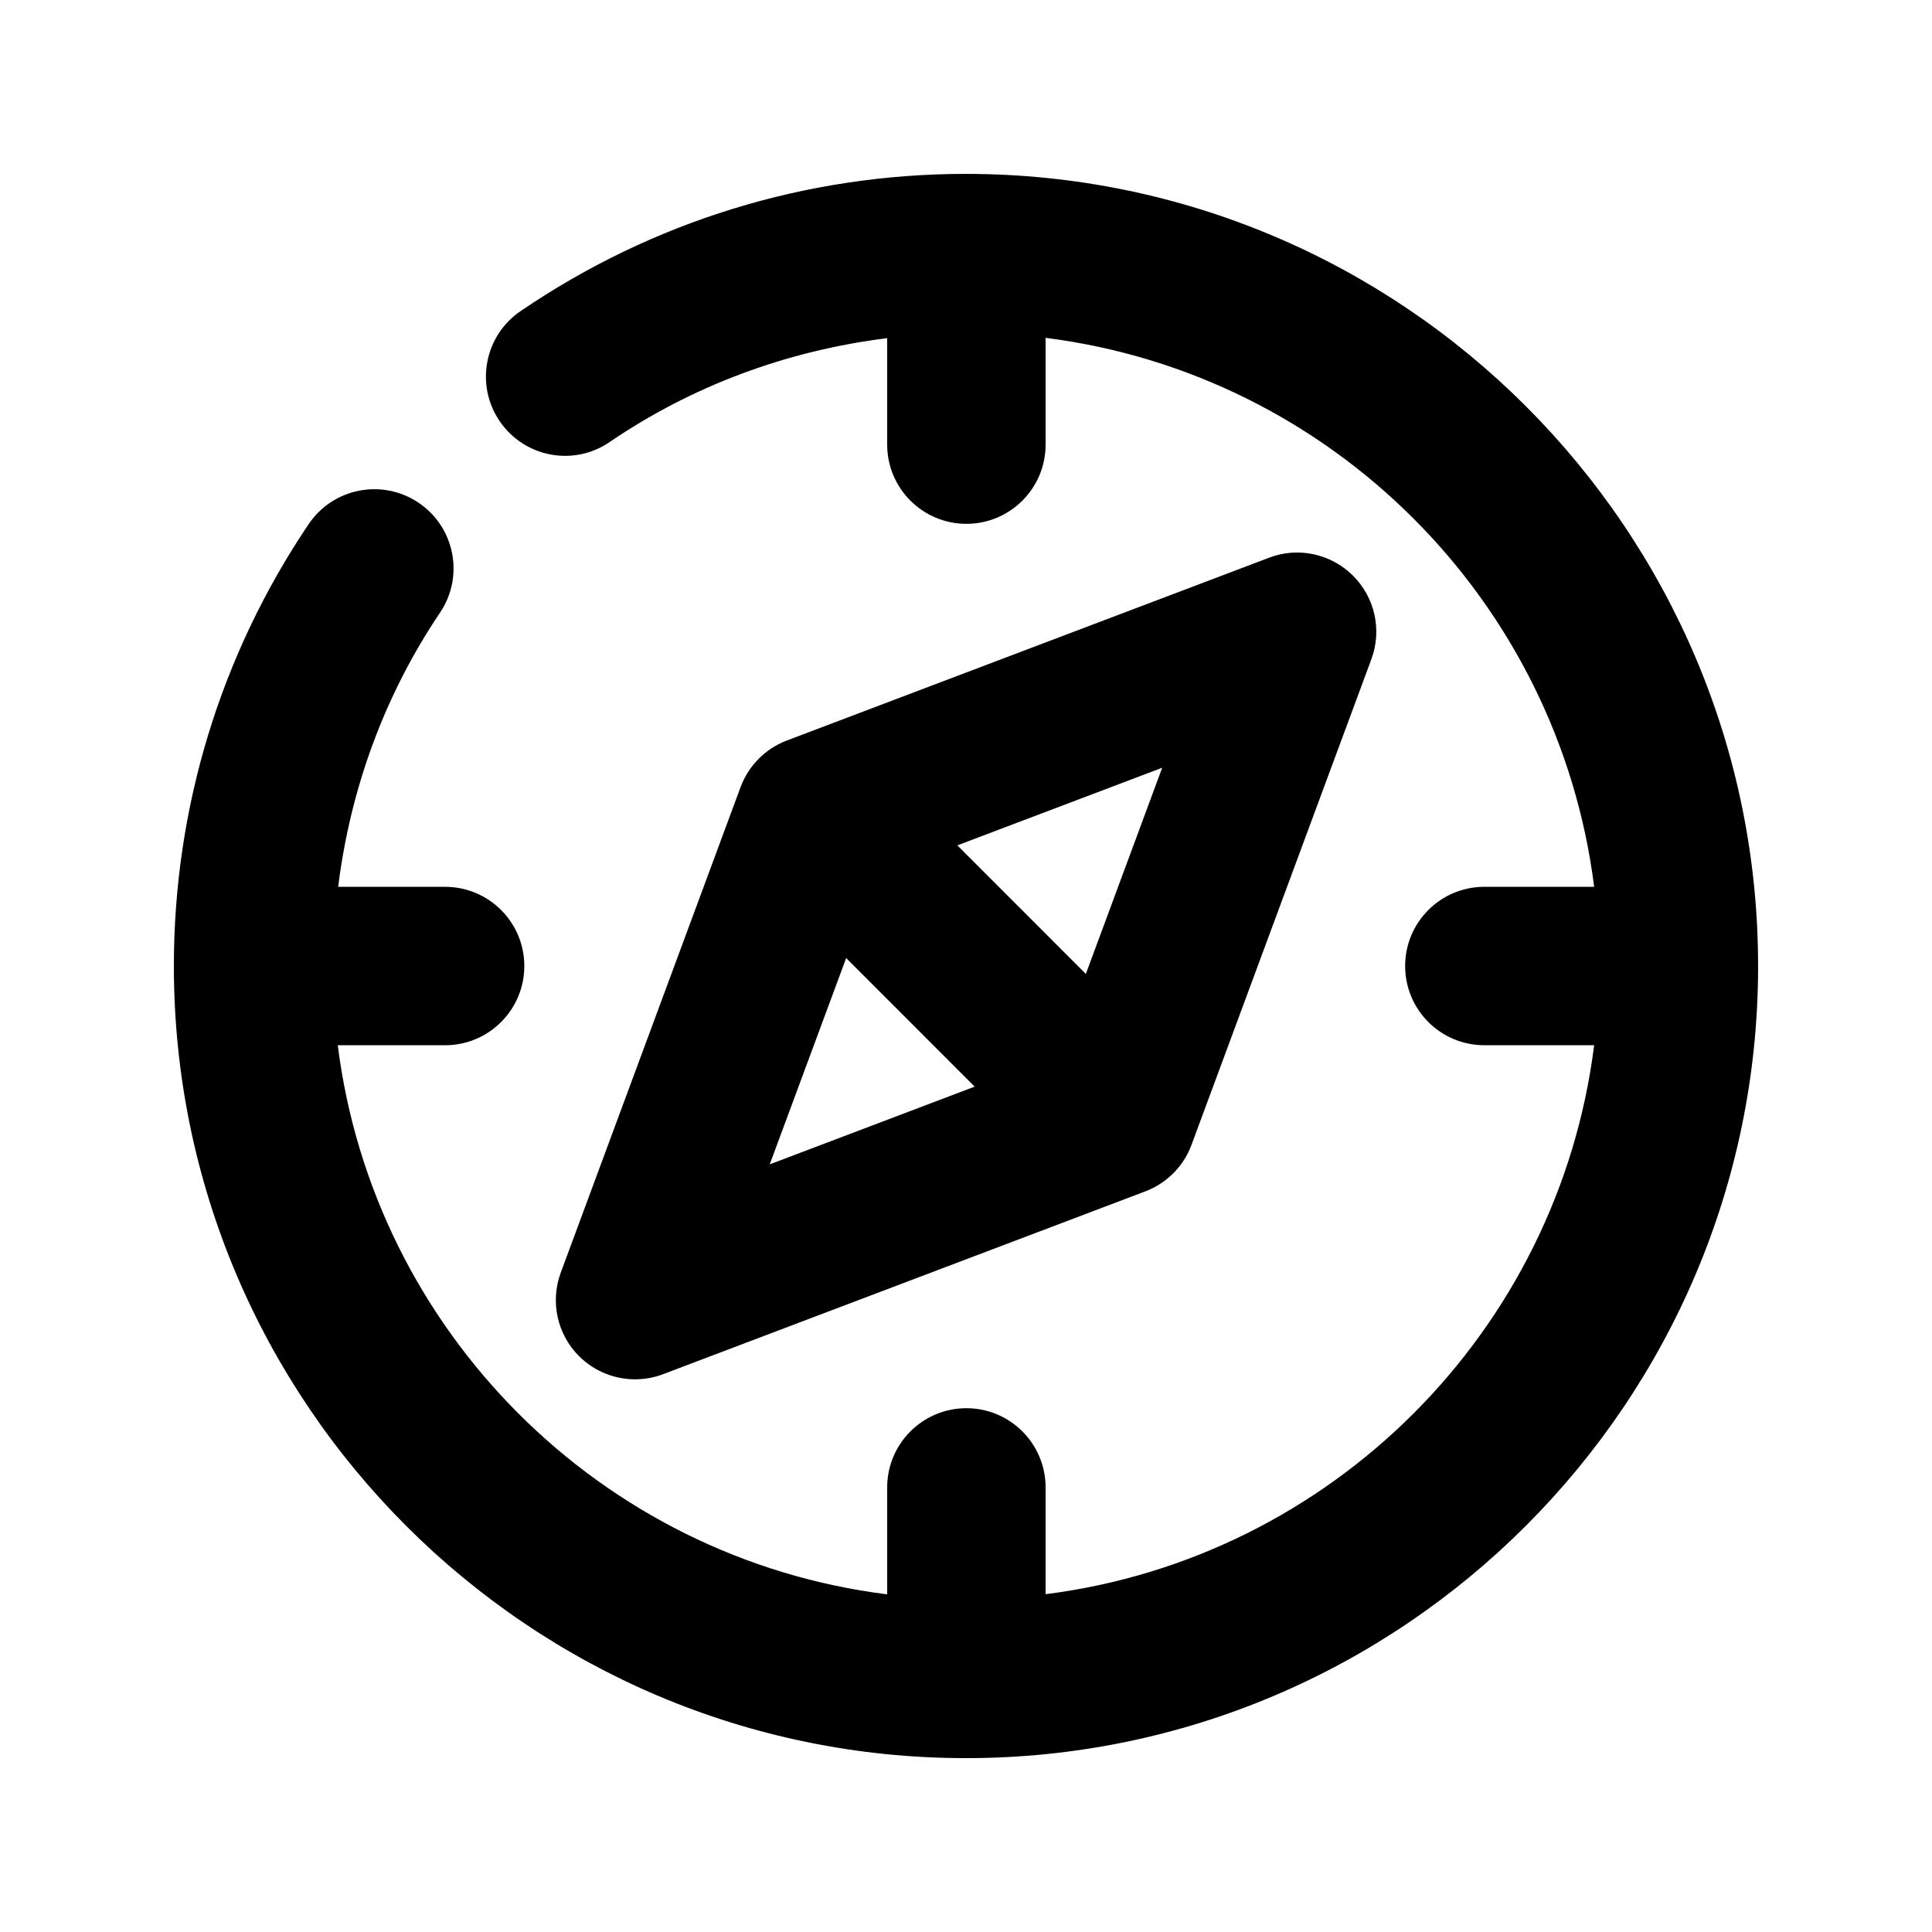
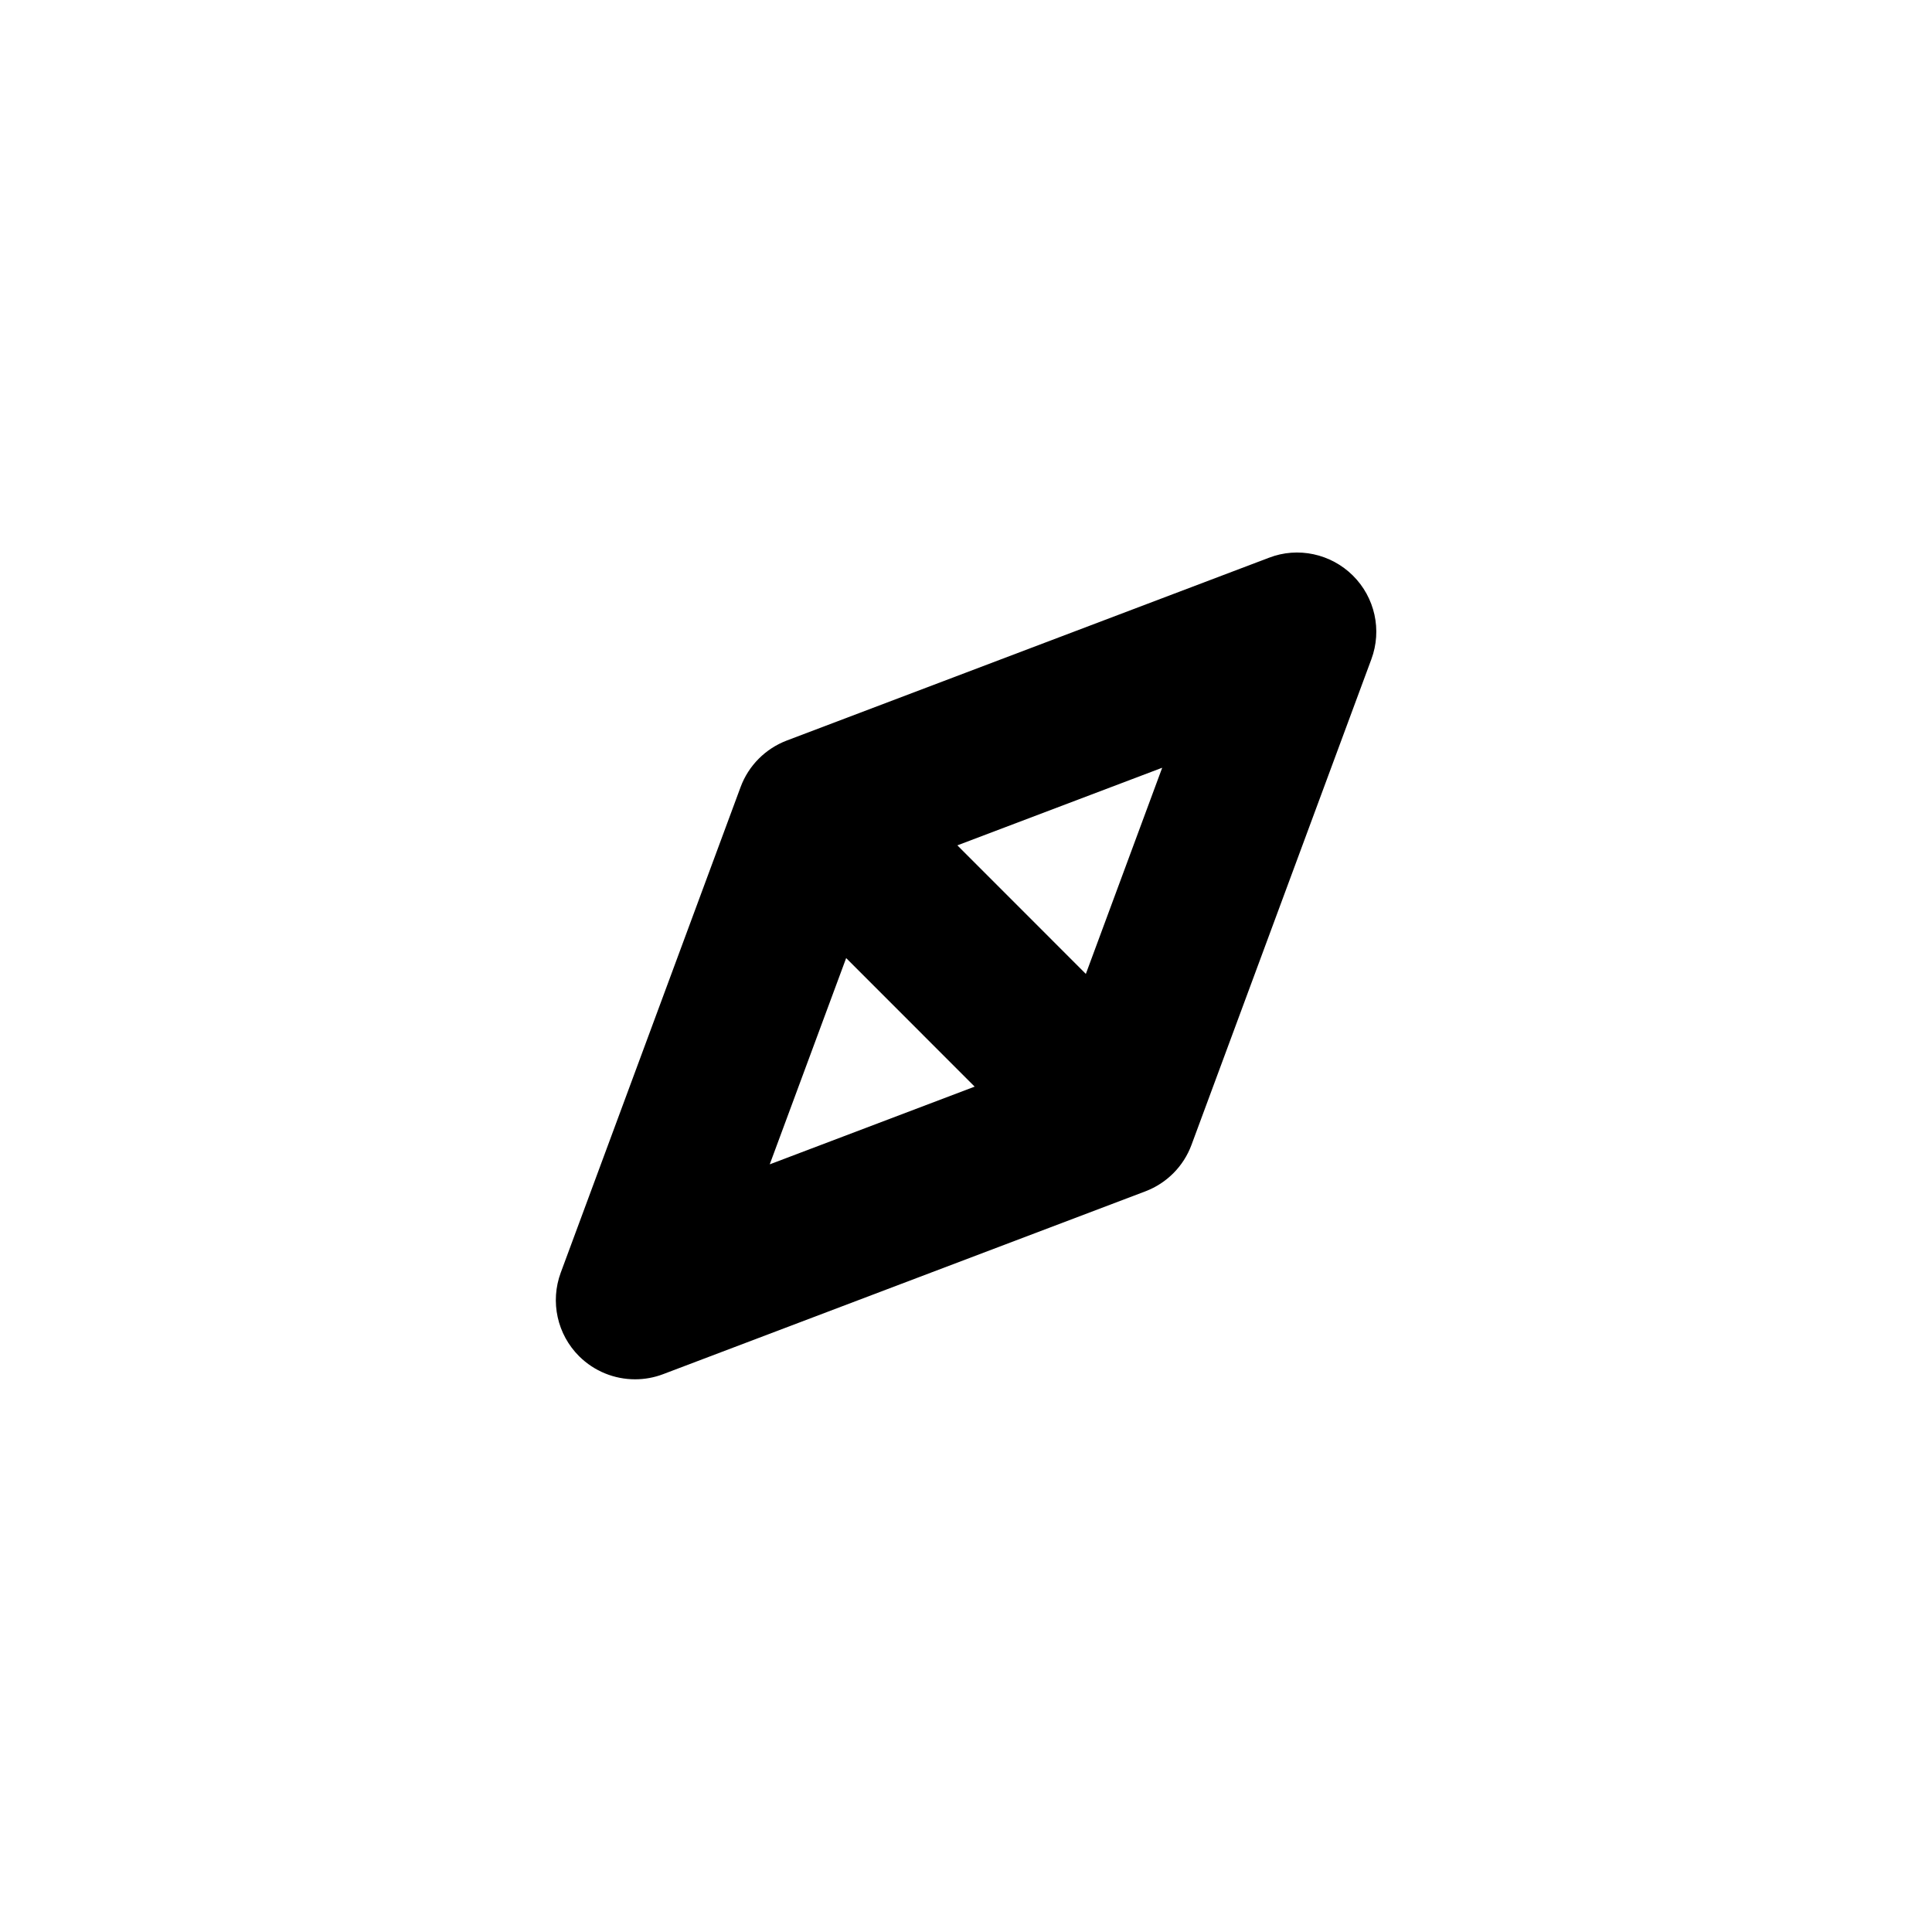
<svg xmlns="http://www.w3.org/2000/svg" fill="#000000" width="800px" height="800px" version="1.1" viewBox="144 144 512 512">
  <g>
-     <path d="m400 190.08c-42.32 0-83.129 12.574-118.06 36.379-9.57 6.527-12.047 19.586-5.519 29.156 6.527 9.594 19.586 12.09 29.156 5.519 22.125-15.074 47.254-24.246 73.535-27.52v28.215c0 11.586 9.406 20.992 20.992 20.992 11.586 0 20.992-9.406 20.992-20.992v-28.297c75.762 9.574 135.84 69.695 145.37 145.48h-29.094c-11.609 0-20.992 9.406-20.992 20.992s9.383 20.992 20.992 20.992h29.094c-9.508 75.781-69.609 135.9-145.37 145.48v-28.297c0-11.586-9.406-20.992-20.992-20.992-11.586 0-20.992 9.406-20.992 20.992v28.34c-75.844-9.492-136.07-69.656-145.6-145.52h28.445c11.586 0 20.992-9.406 20.992-20.992s-9.406-20.992-20.992-20.992h-28.34c3.231-25.949 12.258-50.781 26.992-72.656 6.488-9.613 3.926-22.672-5.688-29.137-9.656-6.465-22.648-3.926-29.137 5.691-23.363 34.676-35.707 75.172-35.707 117.09 0 115.75 94.172 209.92 209.92 209.92s209.92-94.172 209.92-209.92c-0.004-115.75-94.172-209.92-209.92-209.92z" />
    <path d="m319.73 508.17 127.8-48.449c5.688-2.164 10.141-6.656 12.238-12.344l47.652-128.66c2.875-7.727 0.945-16.395-4.891-22.188-5.836-5.793-14.57-7.684-22.23-4.723l-127.8 48.445c-5.668 2.164-10.141 6.656-12.238 12.344l-47.652 128.66c-2.856 7.727-0.945 16.395 4.891 22.188 4.008 3.969 9.34 6.086 14.801 6.086 2.477 0.004 5.019-0.438 7.434-1.359zm48.512-110.27 34.051 34.07-54.305 20.594zm63.52 4.199-34.051-34.07 54.285-20.57z" />
  </g>
</svg>